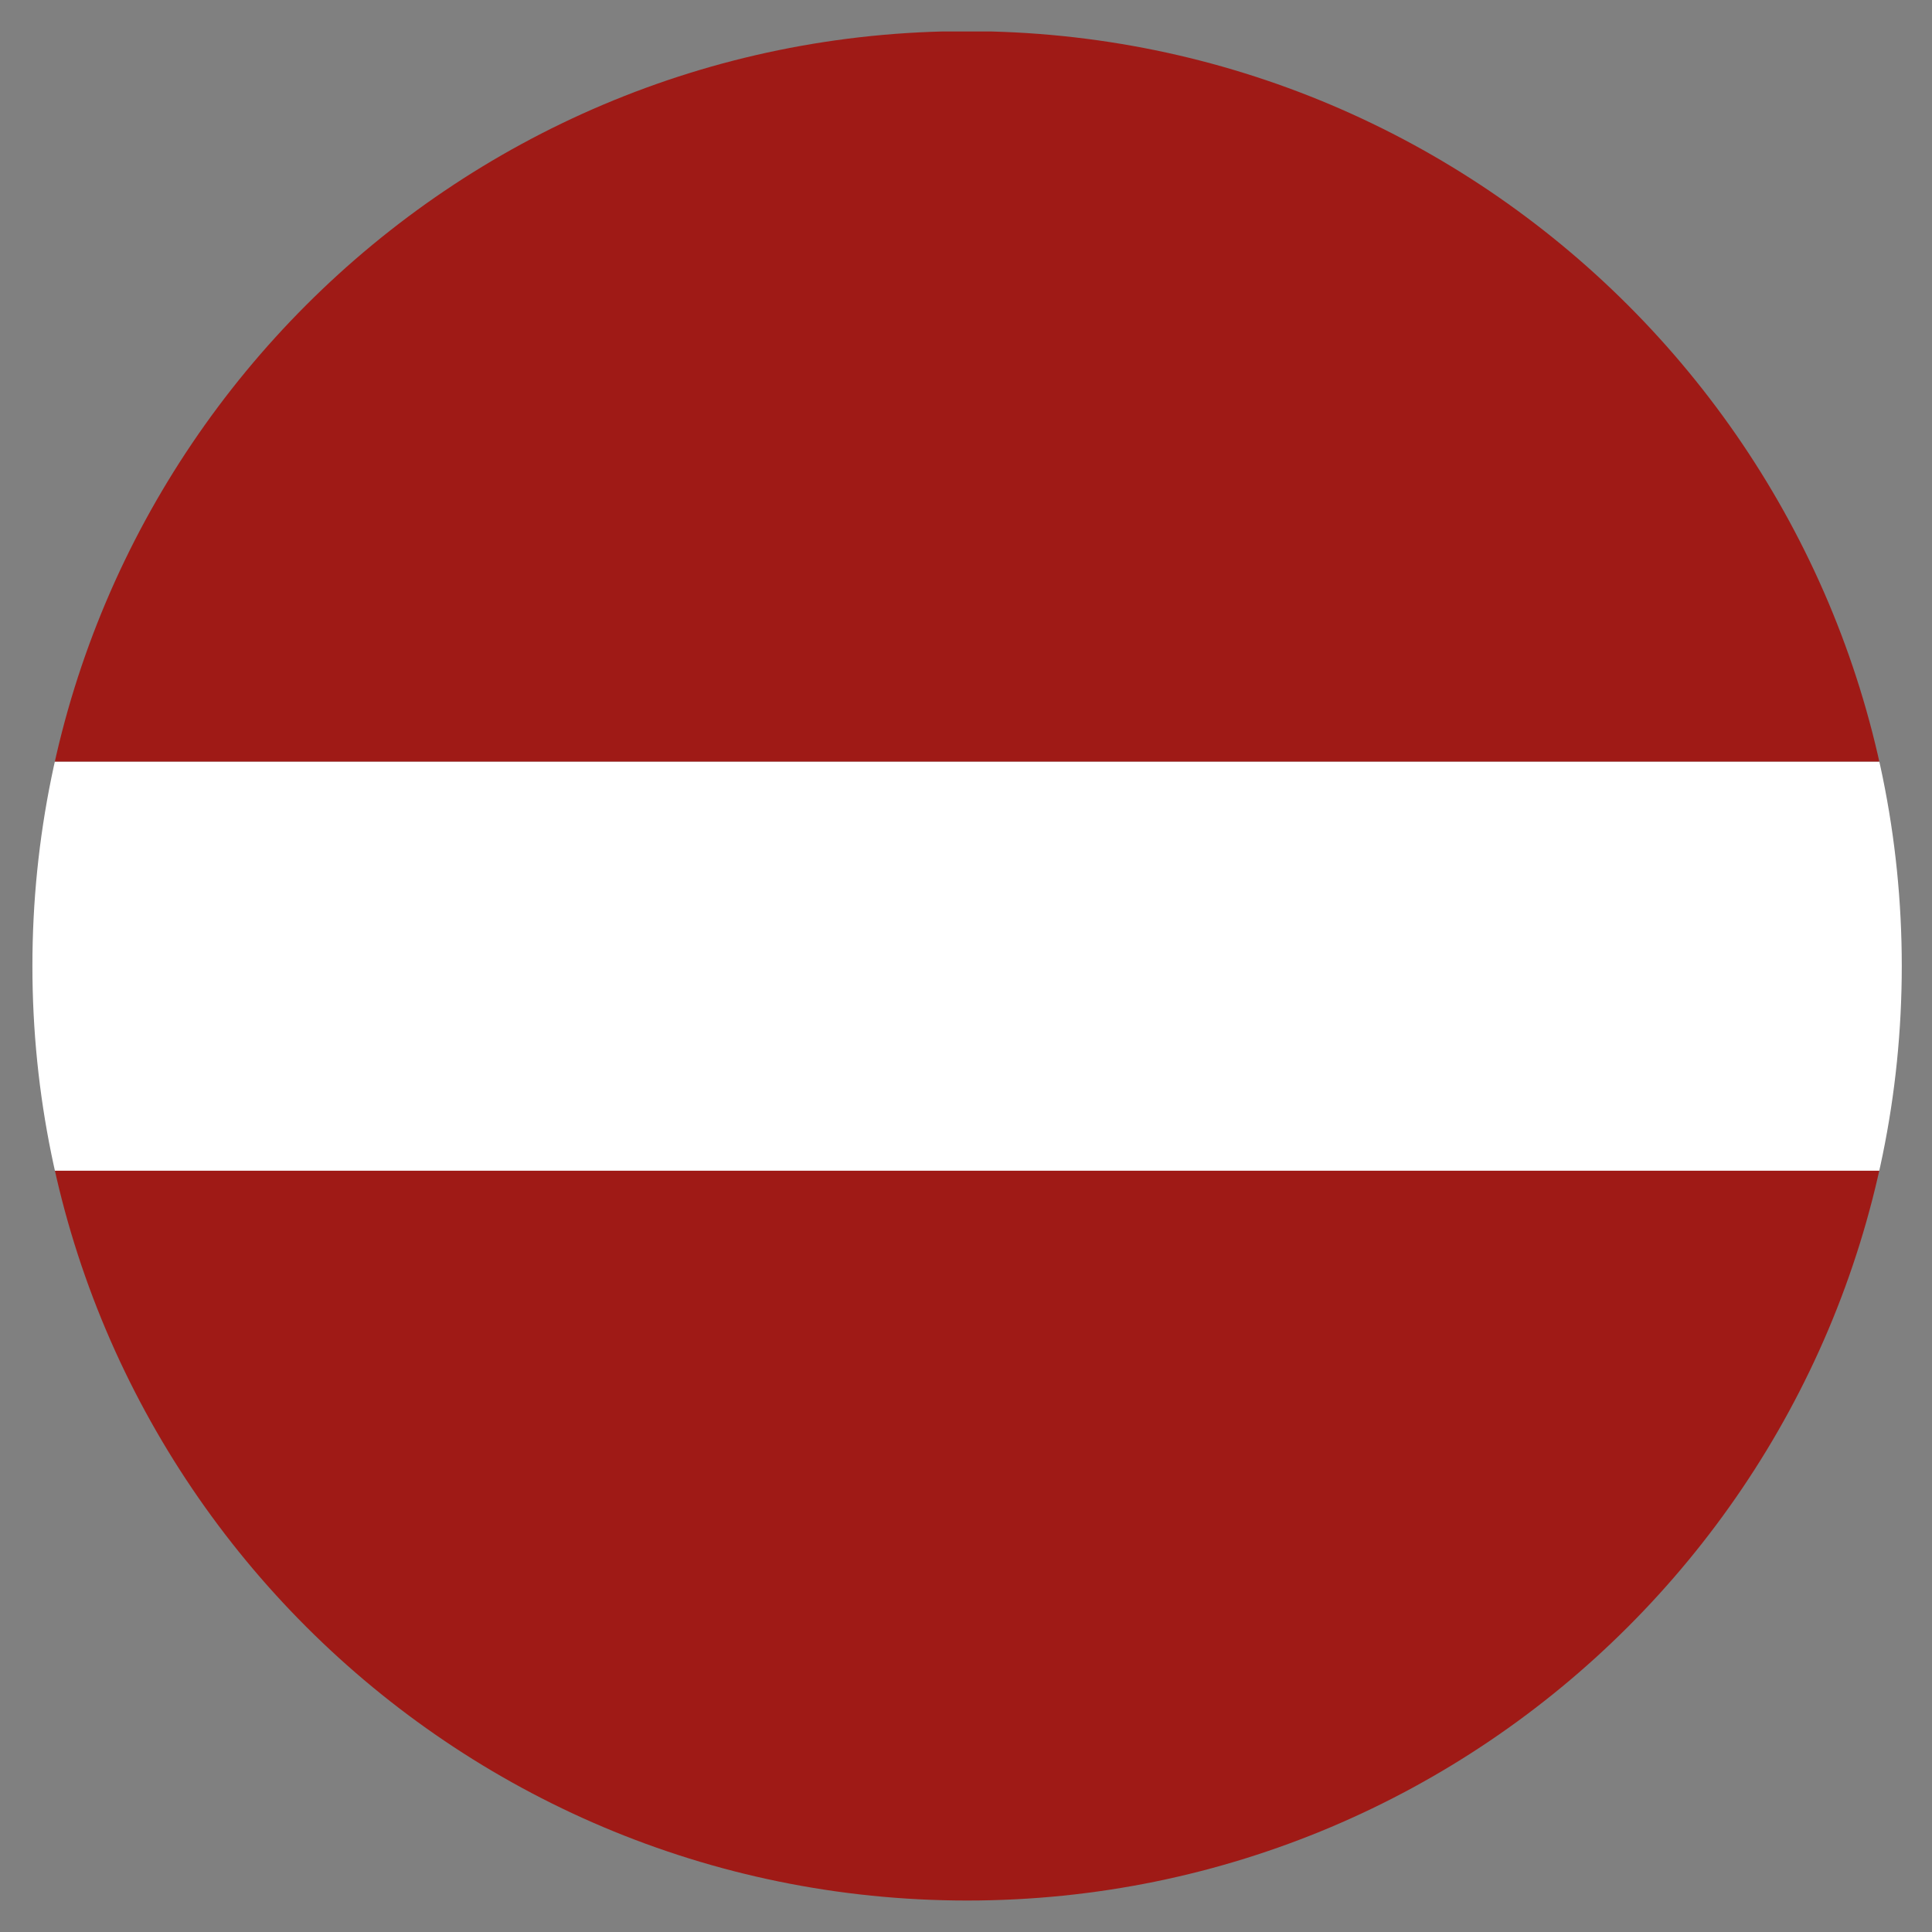
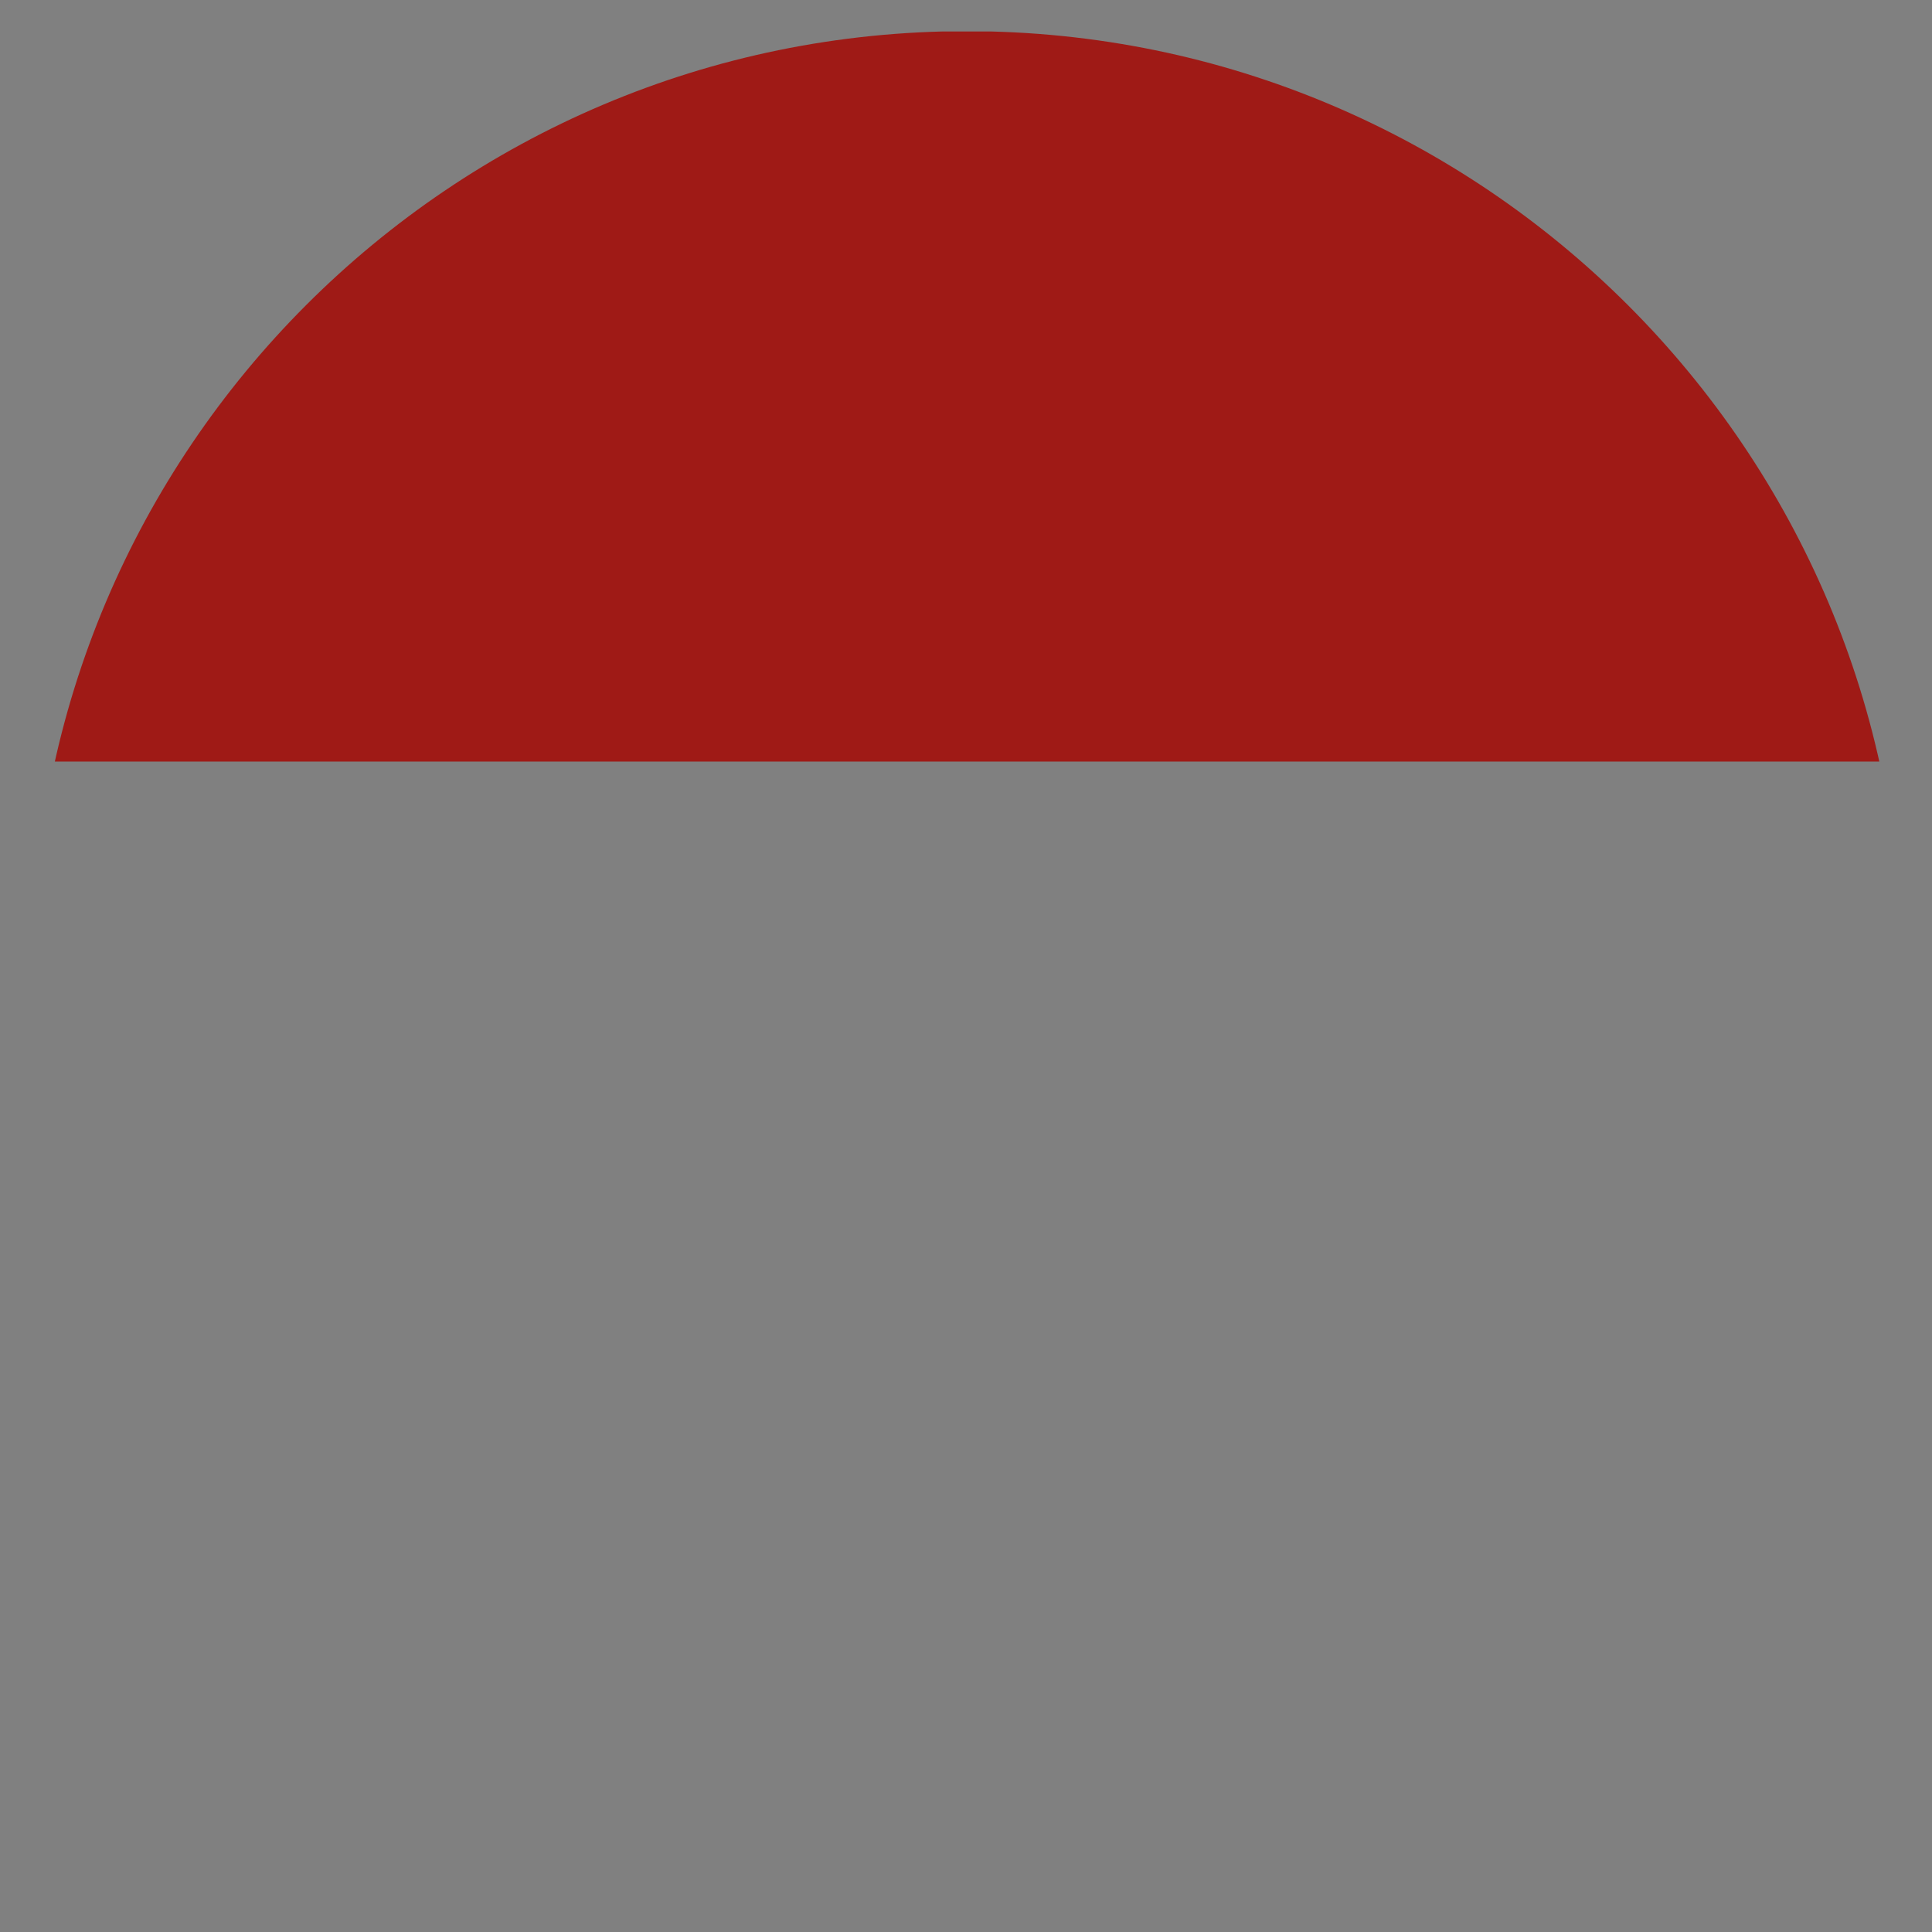
<svg xmlns="http://www.w3.org/2000/svg" xmlns:xlink="http://www.w3.org/1999/xlink" version="1.1" id="Warstwa_1" x="0px" y="0px" viewBox="0 0 62 62" style="enable-background:new 0 0 62 62;" xml:space="preserve">
  <rect x="0" y="0" width="62" height="62" fill="#808080" stroke="none" />
  <style type="text/css">
	.st0{clip-path:url(#SVGID_2_);}
	.st1{fill:#FFFFFF;}
	.st2{fill:#9F1A16;}
</style>
  <g>
    <defs>
      <path id="SVGID_1_" d="M61.03,31c0,16.56-13.43,29.99-29.99,29.99C14.47,60.99,1.04,47.56,1.04,31c0-16.56,13.43-30,29.99-30    C47.6,1.01,61.03,14.44,61.03,31z" />
    </defs>
    <clipPath id="SVGID_2_">
      <use xlink:href="#SVGID_1_" style="overflow:visible;" />
    </clipPath>
    <g class="st0">
-       <rect x="-13.96" y="24.44" class="st1" width="89.98" height="13.13" />
-       <rect x="-13.96" y="37.57" class="st2" width="89.98" height="23.43" />
      <rect x="-13.96" y="1.01" class="st2" width="89.98" height="23.43" />
    </g>
  </g>
</svg>